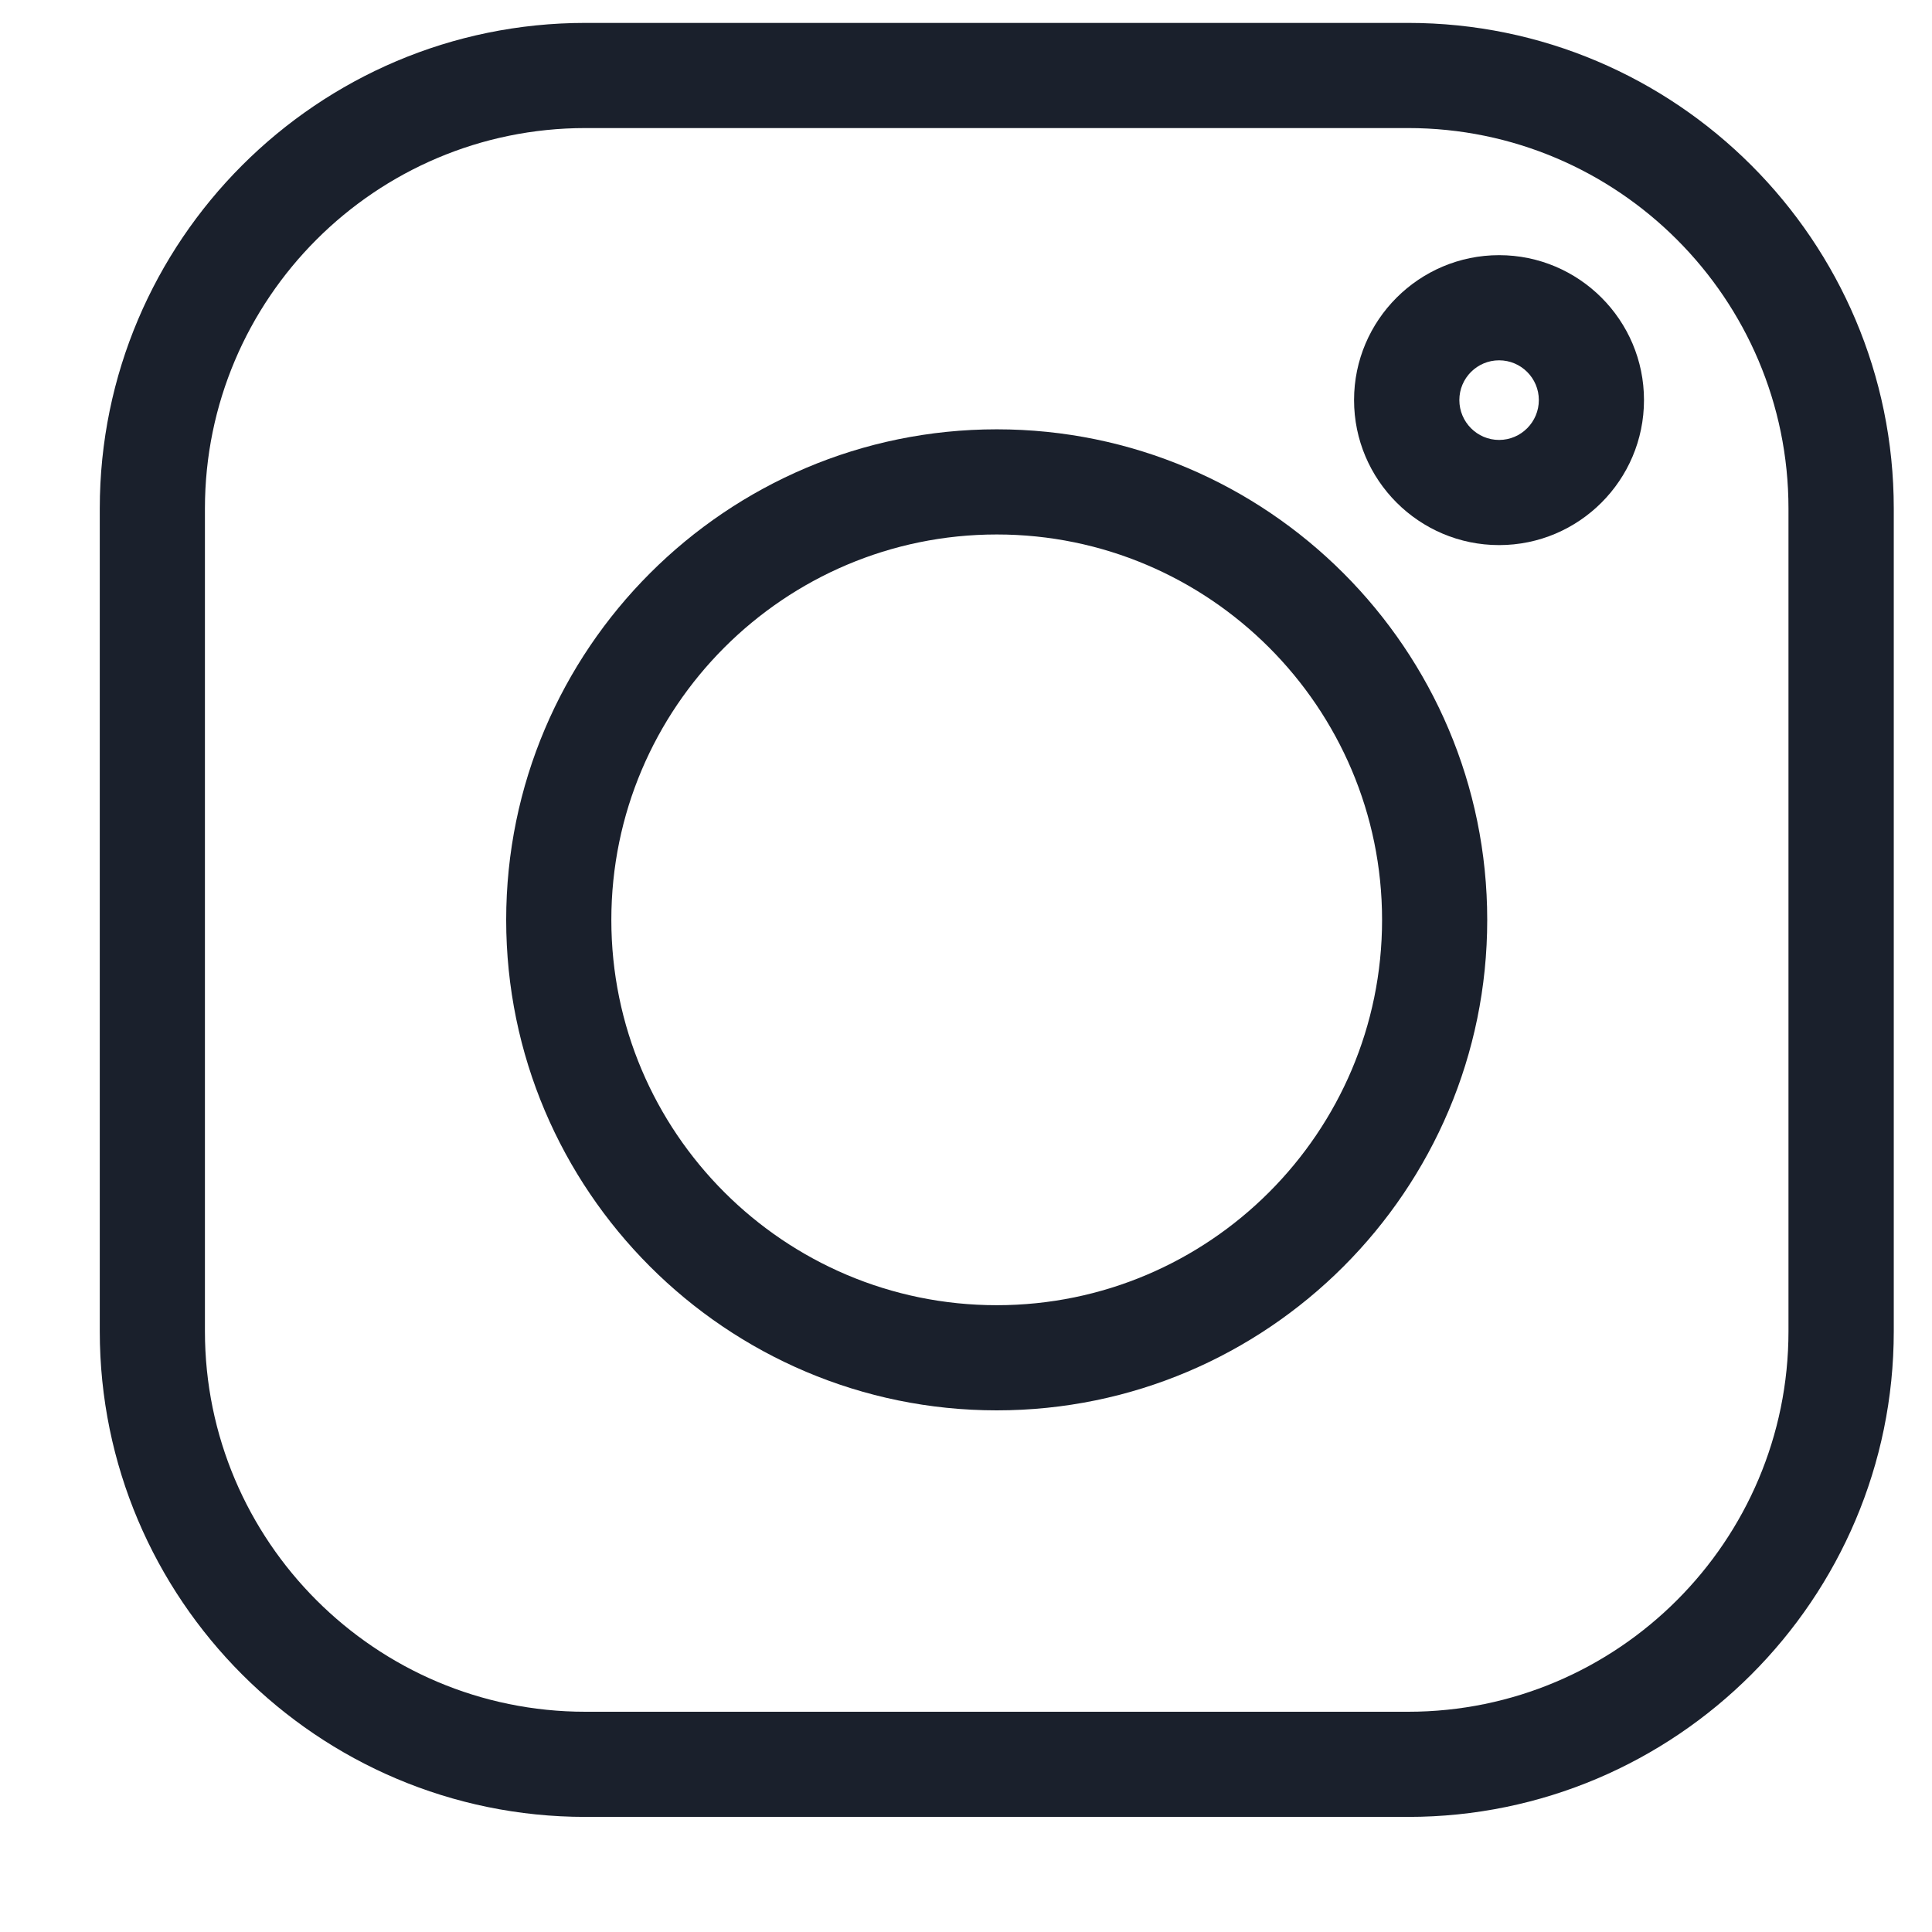
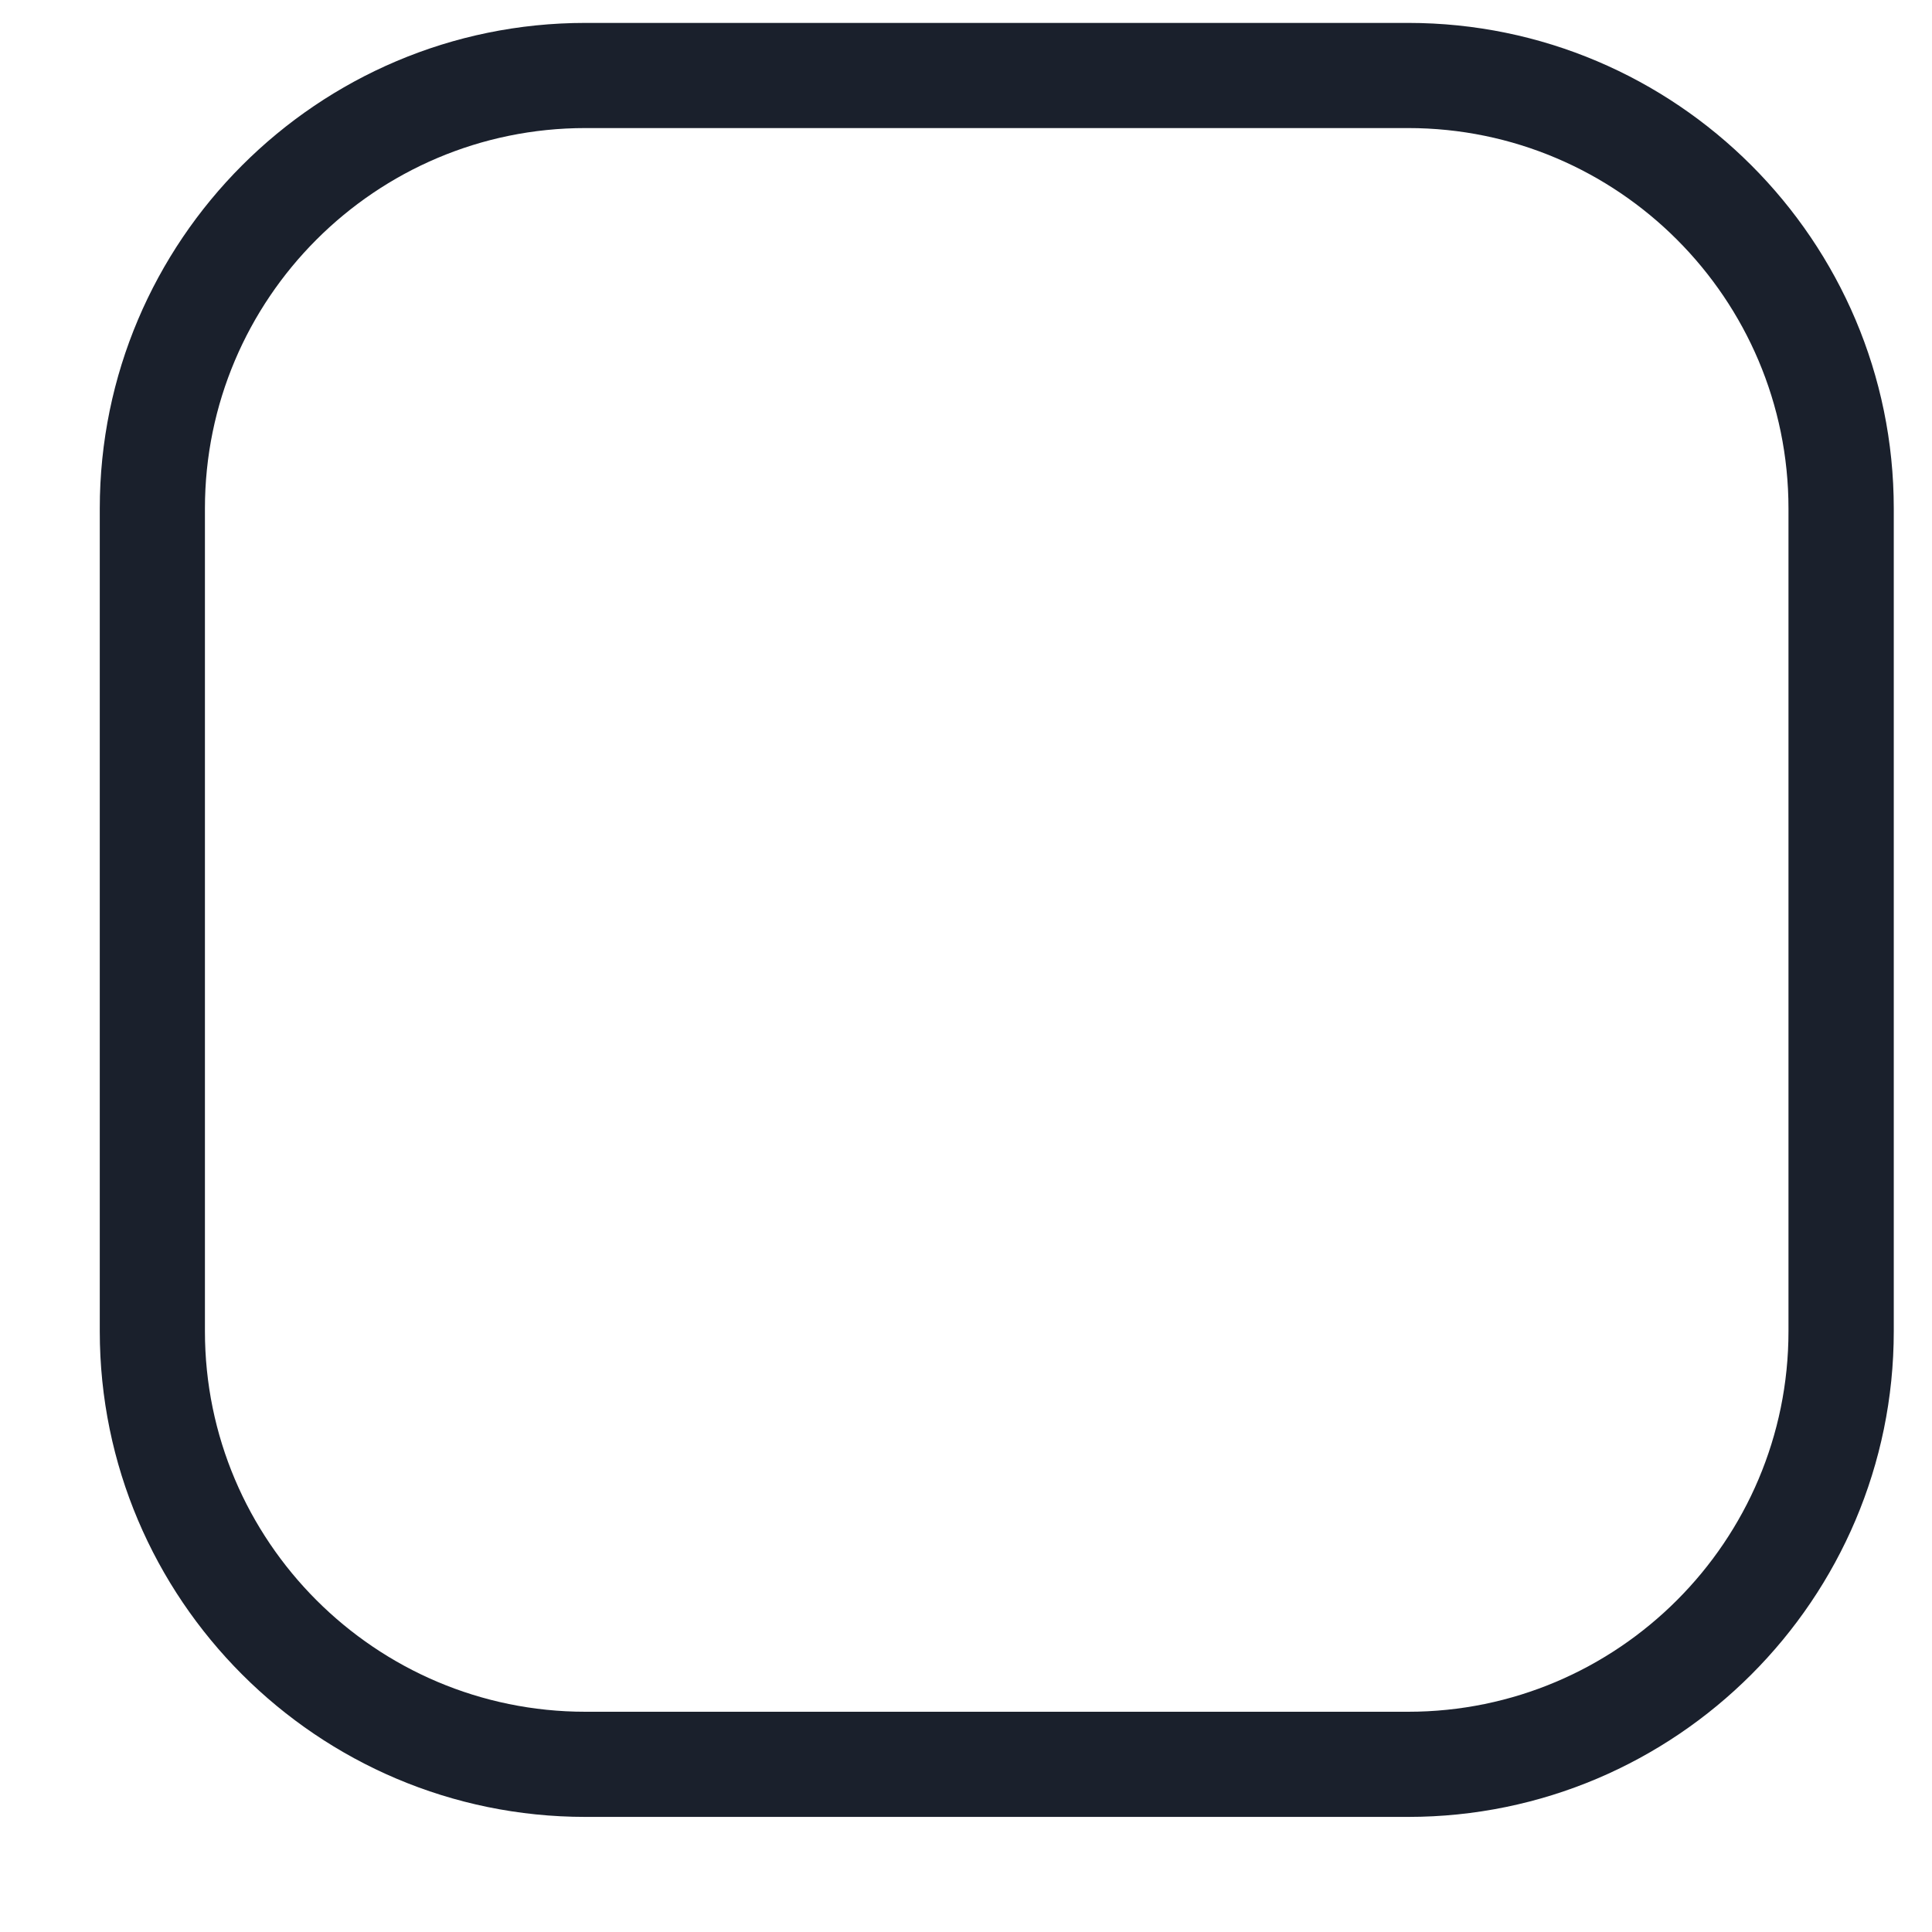
<svg xmlns="http://www.w3.org/2000/svg" width="14" height="14" viewBox="0 0 14 14" fill="none">
  <g clip-path="url(#clip0_273_2405)">
    <path d="M10.204 0.166H4.242C2.301 0.166 0.723 1.745 0.723 3.685V9.647C0.723 11.587 2.301 13.166 4.242 13.166H10.204C12.144 13.166 13.723 11.587 13.723 9.647V3.685C13.723 1.745 12.144 0.166 10.204 0.166V0.166ZM12.96 9.647C12.96 11.167 11.724 12.404 10.204 12.404H4.242C2.721 12.404 1.485 11.167 1.485 9.647V3.685C1.485 2.165 2.721 0.928 4.242 0.928H10.204C11.724 0.928 12.96 2.165 12.96 3.685V9.647Z" fill="#1A202C" />
-     <path d="M7.223 3.111C5.263 3.111 3.668 4.706 3.668 6.666C3.668 8.626 5.263 10.22 7.223 10.22C9.183 10.22 10.777 8.626 10.777 6.666C10.777 4.706 9.183 3.111 7.223 3.111ZM7.223 9.458C5.683 9.458 4.43 8.206 4.43 6.666C4.43 5.126 5.683 3.873 7.223 3.873C8.762 3.873 10.015 5.126 10.015 6.666C10.015 8.206 8.762 9.458 7.223 9.458Z" fill="#1A202C" />
-     <path d="M10.863 1.849C10.284 1.849 9.812 2.32 9.812 2.899C9.812 3.479 10.284 3.95 10.863 3.95C11.442 3.95 11.913 3.479 11.913 2.899C11.913 2.32 11.442 1.849 10.863 1.849ZM10.863 3.188C10.704 3.188 10.575 3.058 10.575 2.899C10.575 2.74 10.704 2.611 10.863 2.611C11.022 2.611 11.151 2.74 11.151 2.899C11.151 3.058 11.022 3.188 10.863 3.188Z" fill="#1A202C" />
  </g>
  <defs>
    <clipPath id="clip0_273_2405">
      <rect width="13" height="13" fill="white" transform="translate(0.723 0.166)" />
    </clipPath>
  </defs>
</svg>